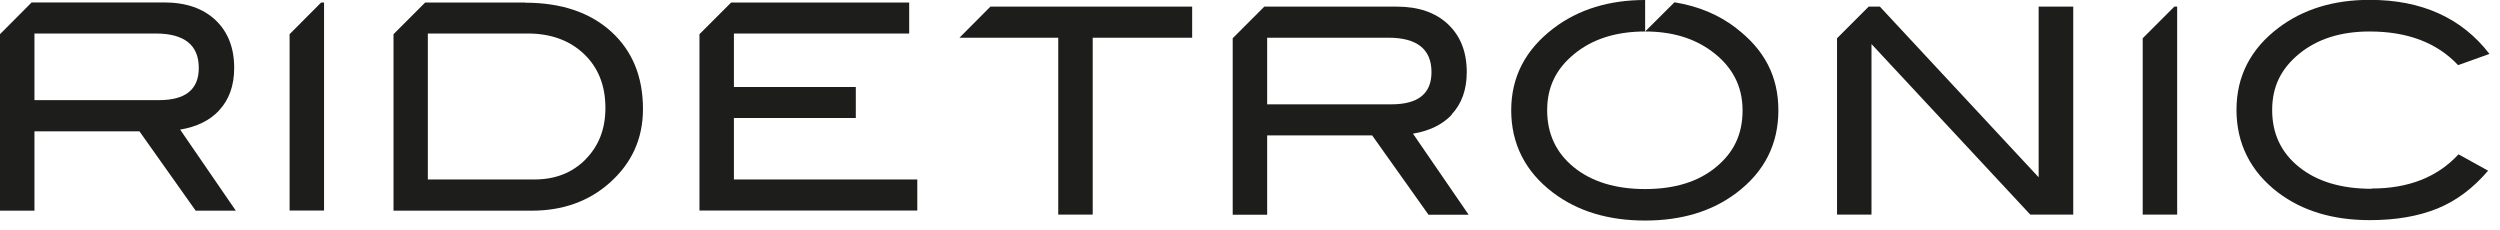
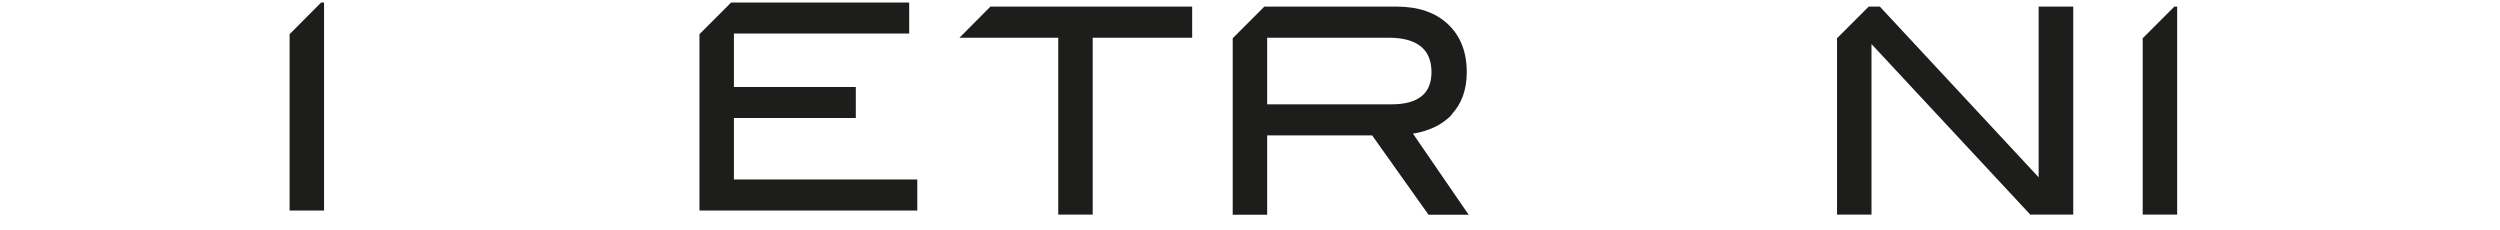
<svg xmlns="http://www.w3.org/2000/svg" fill="none" viewBox="0 0 185 17" height="17" width="185">
-   <path fill="#1D1D1B" d="M16.2 8.18C16.95 7.39 17.33 6.34 17.33 5.03C17.33 3.54 16.87 2.36 15.95 1.49C15.03 0.62 13.76 0.18 12.14 0.18H2.34L0 2.53V15.59H2.55V9.72H10.32L14.48 15.59H17.45L13.33 9.59C14.55 9.39 15.51 8.92 16.2 8.19V8.18ZM2.55 7.42V2.48H11.52C13.64 2.48 14.71 3.33 14.71 5.03C14.71 6.62 13.73 7.41 11.76 7.41H2.55V7.42Z" />
  <path fill="#1D1D1B" d="M21.43 2.53V15.58H23.98V0.19H23.76L21.43 2.53Z" />
-   <path fill="#1D1D1B" d="M38.86 0.19H31.46L29.12 2.53V15.59H39.35C41.63 15.59 43.55 14.91 45.09 13.55C46.75 12.09 47.58 10.26 47.58 8.07C47.58 5.68 46.8 3.77 45.23 2.34C43.66 0.92 41.54 0.2 38.86 0.2V0.19ZM43.33 11.8C42.34 12.79 41.09 13.28 39.55 13.28H31.66V2.48H39.06C40.77 2.48 42.16 2.99 43.22 4C44.28 5.01 44.8 6.34 44.8 7.99C44.8 9.54 44.31 10.81 43.32 11.8H43.33Z" />
  <path fill="#1D1D1B" d="M54.31 8.73H63.33V6.44H54.31V2.48H67.28V0.19H54.1L51.76 2.53V15.58H67.88V13.28H54.31V8.73Z" />
  <path fill="#1D1D1B" d="M71 2.79H78.31V15.88H80.86V2.79H88.22V0.49H73.29L71 2.79Z" />
  <path fill="#1D1D1B" d="M107.41 8.48C108.16 7.69 108.54 6.64 108.54 5.34C108.54 3.85 108.08 2.67 107.16 1.8C106.24 0.93 104.97 0.49 103.36 0.49H93.56L91.22 2.83V15.89H93.77V10.02H101.54L105.71 15.89H108.68L104.56 9.89C105.78 9.69 106.74 9.22 107.43 8.49L107.41 8.48ZM93.77 7.72V2.79H102.74C104.86 2.79 105.93 3.64 105.93 5.34C105.93 6.93 104.94 7.72 102.97 7.72H93.77Z" />
-   <path fill="#1D1D1B" d="M128.48 2.08C127.18 1.08 125.65 0.45 123.91 0.17L121.74 2.33V0C119.08 0 116.82 0.69 114.98 2.08C112.88 3.67 111.83 5.69 111.83 8.16C111.83 10.63 112.86 12.7 114.93 14.26C116.74 15.63 119.01 16.32 121.73 16.32C124.45 16.32 126.68 15.64 128.49 14.28C130.56 12.72 131.6 10.68 131.6 8.16C131.6 5.64 130.56 3.67 128.47 2.08H128.48ZM126.98 12.37C125.67 13.45 123.92 13.99 121.74 13.99C119.56 13.99 117.79 13.45 116.47 12.38C115.15 11.31 114.49 9.9 114.49 8.16C114.49 6.42 115.16 5.08 116.51 3.98C117.86 2.88 119.6 2.33 121.74 2.33C123.7 2.33 125.33 2.81 126.65 3.78C128.18 4.9 128.95 6.36 128.95 8.16C128.95 9.96 128.29 11.29 126.98 12.37Z" />
  <path fill="#1D1D1B" d="M150.86 13.12L139.11 0.49H138.28L135.94 2.83V15.88H138.49V3.26L150.24 15.88H153.42V0.49H150.86V13.12Z" />
  <path fill="#1D1D1B" d="M158.56 2.83V15.88H161.11V0.49H160.9L158.56 2.83Z" />
-   <path fill="#1D1D1B" d="M175.5 13.97C173.25 13.97 171.46 13.43 170.13 12.36C168.8 11.29 168.14 9.89 168.14 8.14C168.14 6.39 168.81 5.07 170.15 3.97C171.49 2.88 173.22 2.33 175.35 2.33C178.16 2.33 180.34 3.16 181.9 4.82L184.22 3.99C182.17 1.33 179.21 -0.01 175.36 -0.01C172.68 -0.01 170.44 0.68 168.62 2.05C166.54 3.62 165.5 5.65 165.5 8.13C165.5 10.61 166.53 12.69 168.58 14.25C170.38 15.61 172.64 16.29 175.36 16.29C177.3 16.29 178.97 16 180.37 15.43C181.77 14.86 183.02 13.92 184.12 12.63L181.93 11.42C180.37 13.11 178.23 13.95 175.51 13.95L175.5 13.97Z" />
</svg>